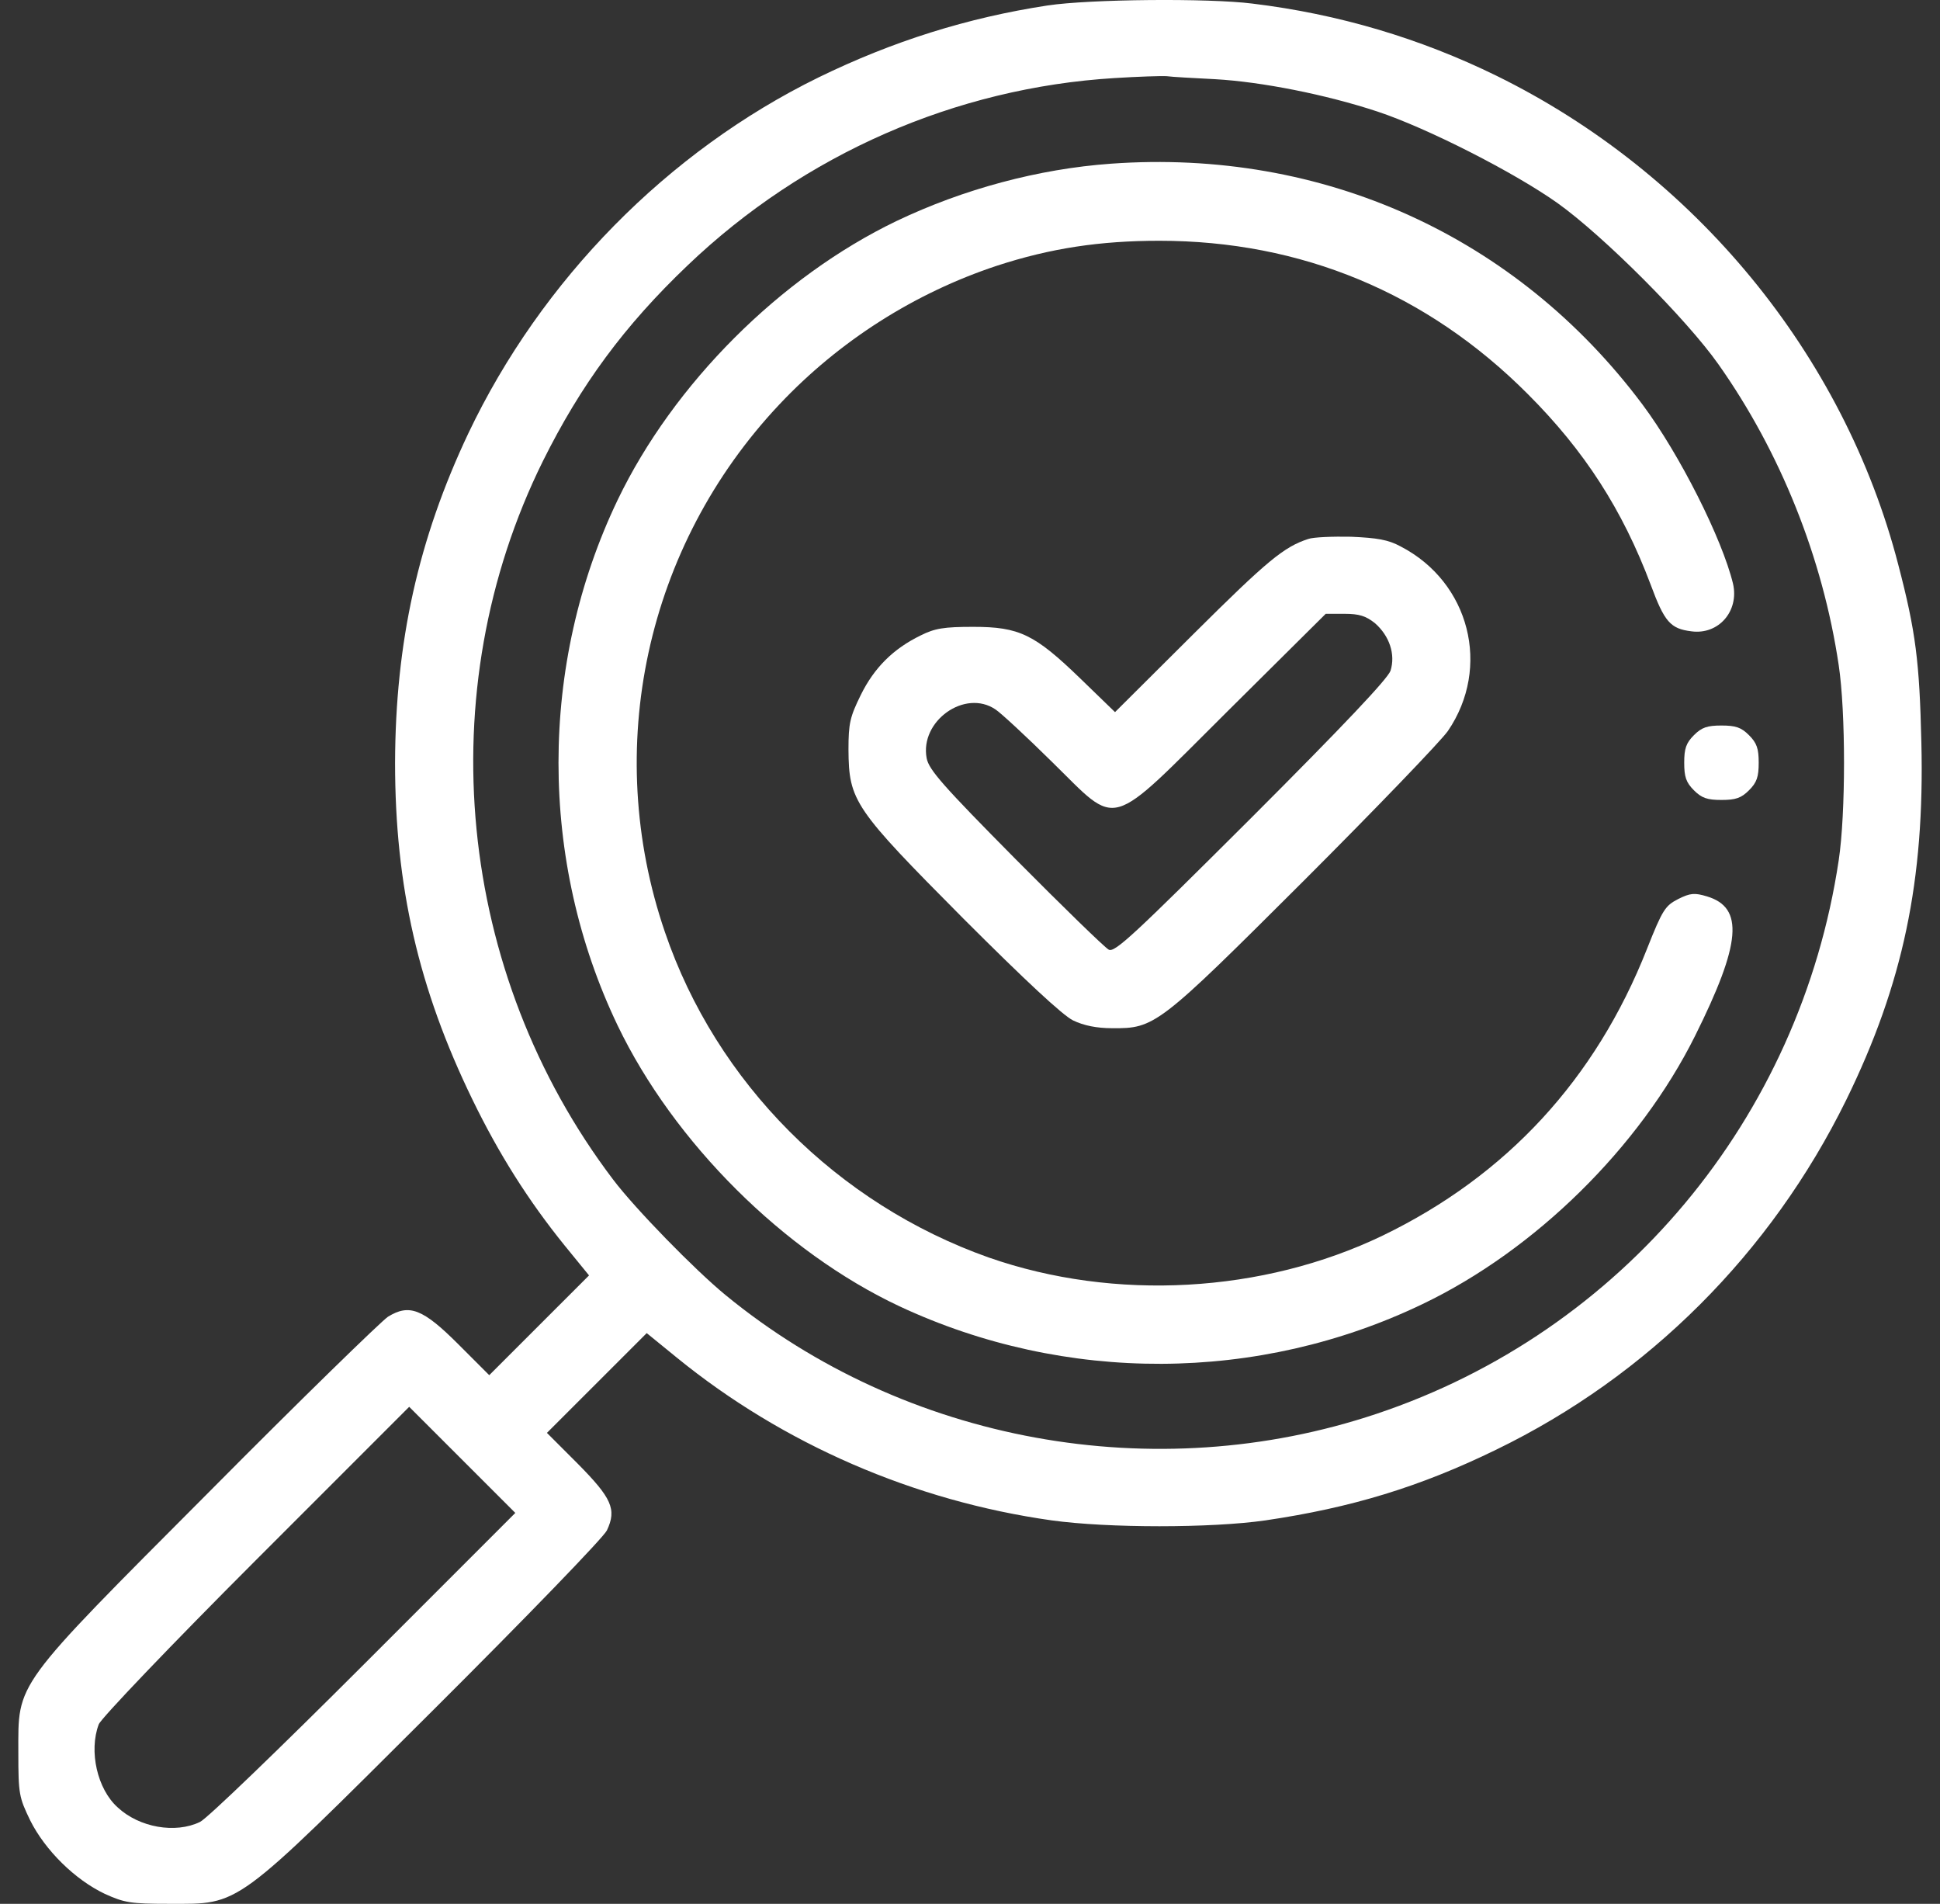
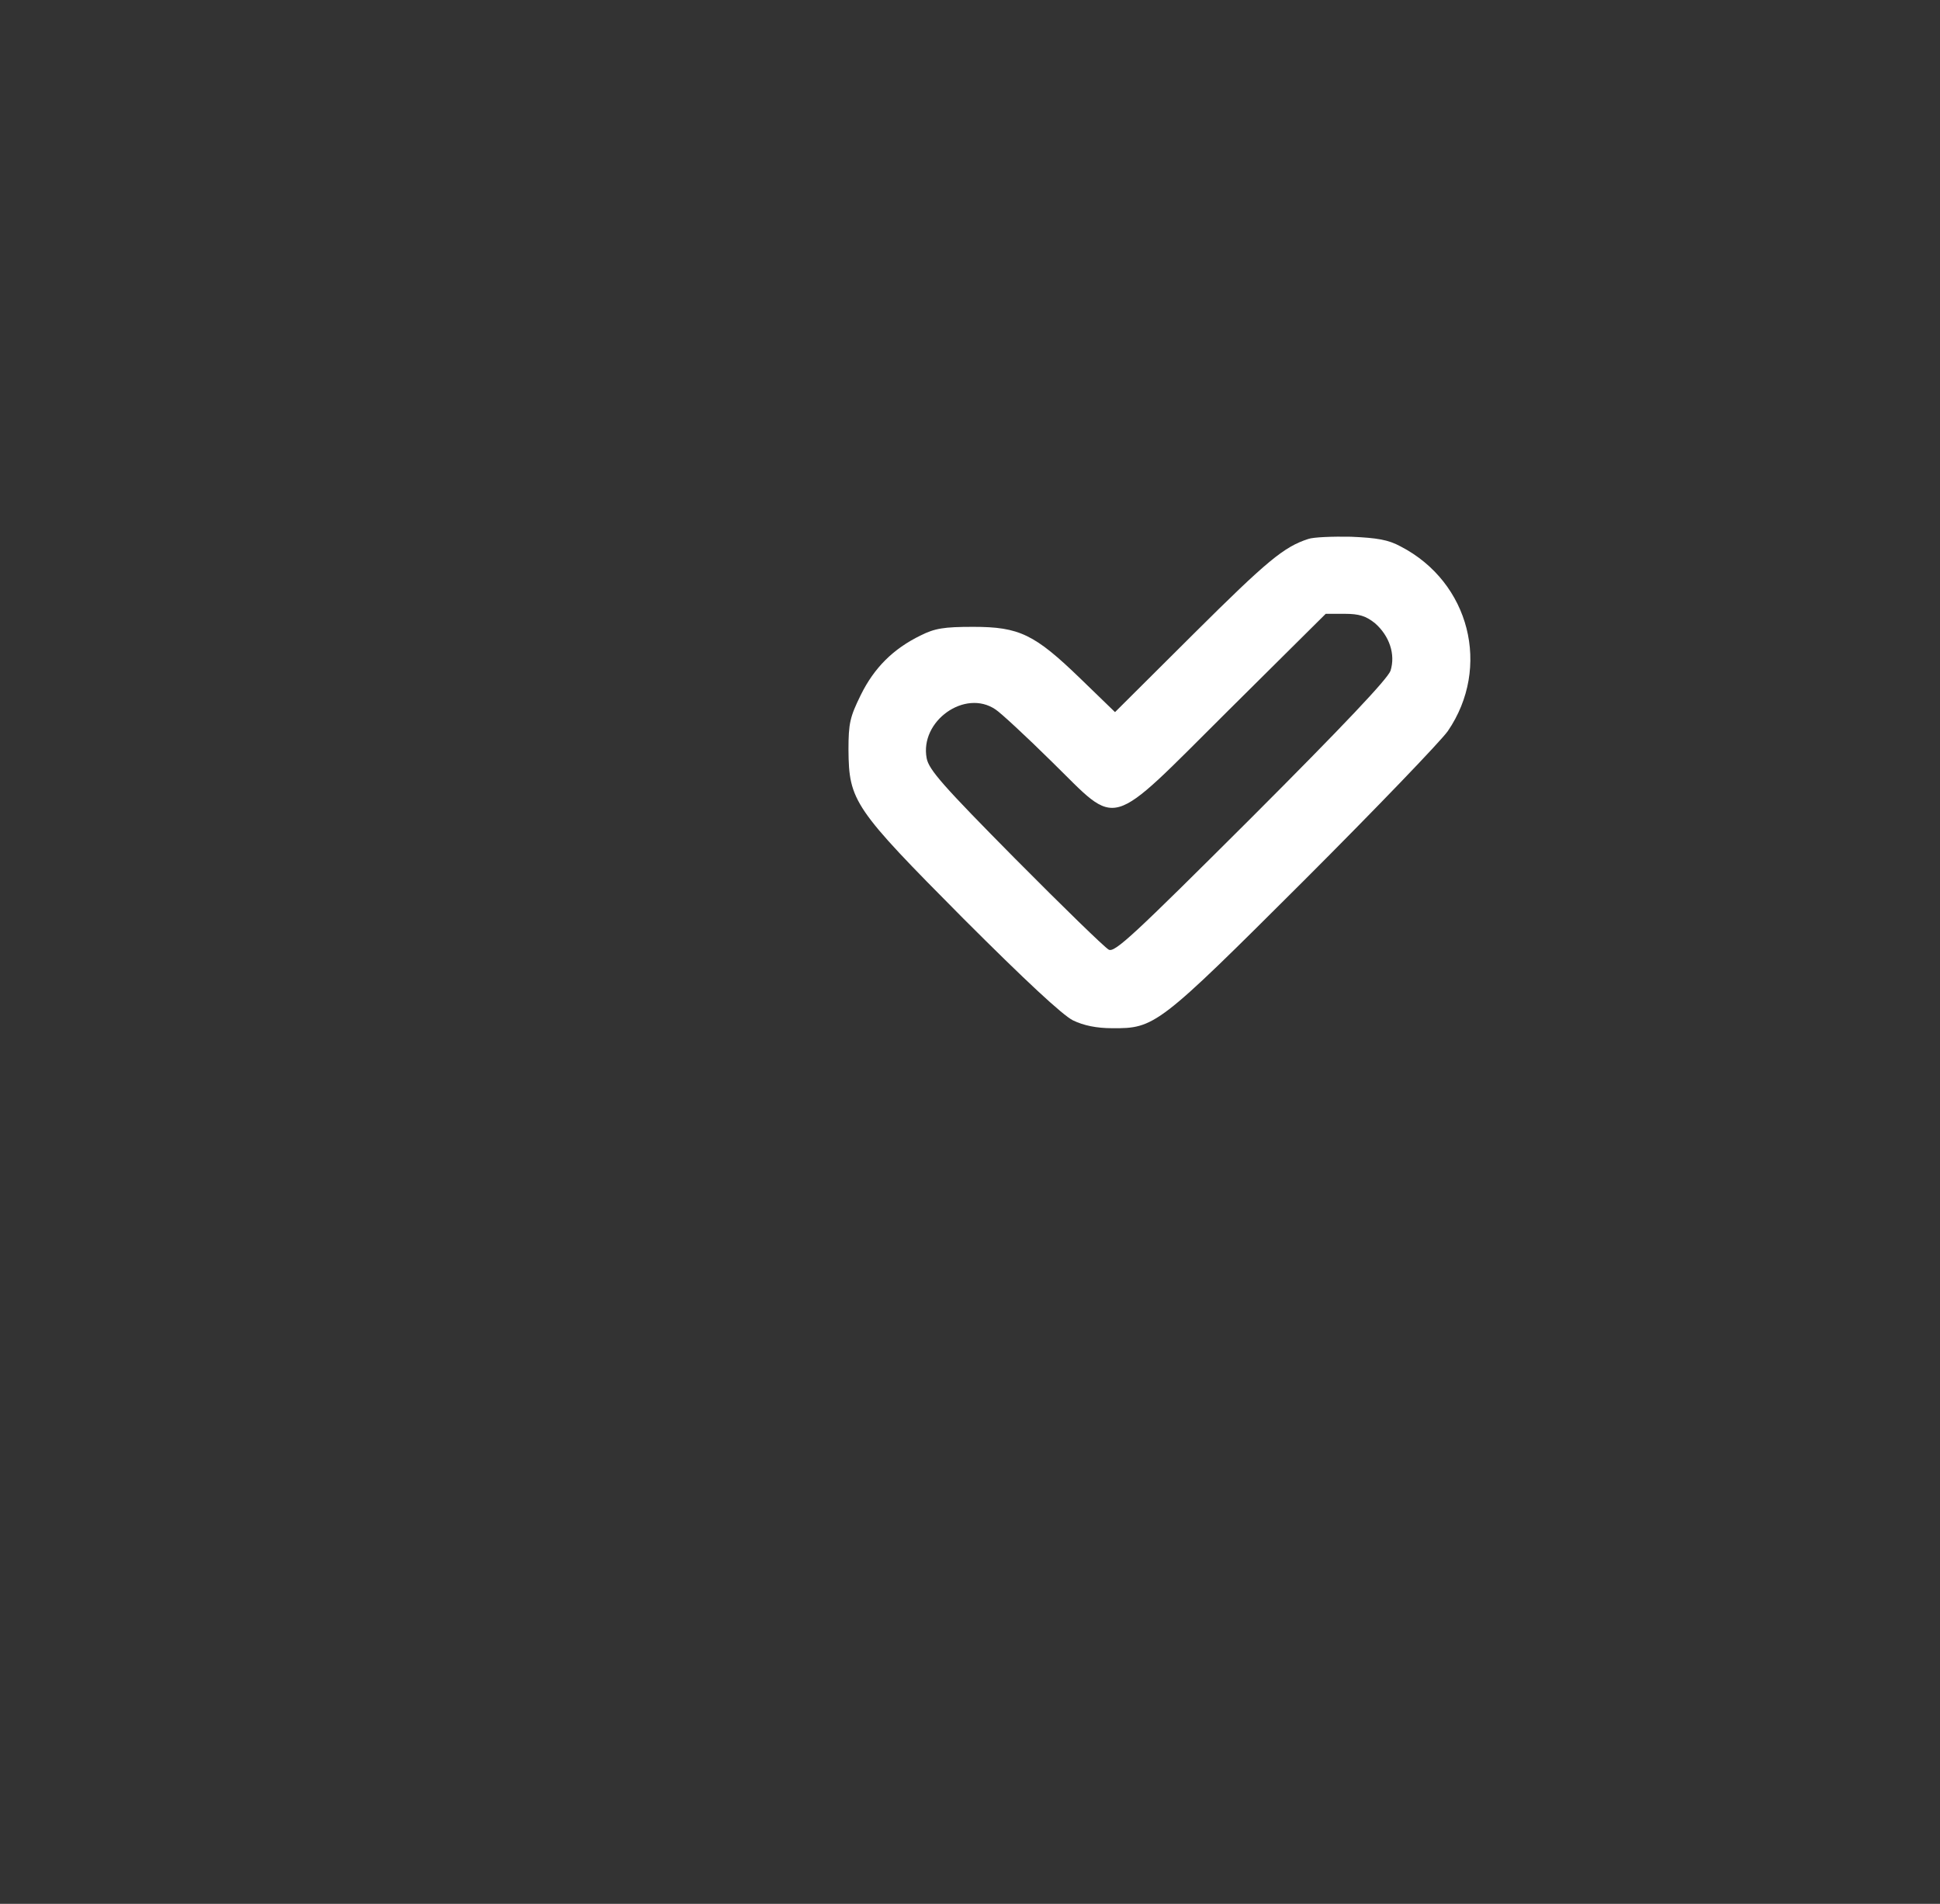
<svg xmlns="http://www.w3.org/2000/svg" width="53" height="52" viewBox="0 0 53 52" fill="none">
  <rect x="0" y="0" width="53" height="52" fill="#333333" stroke="none" />
-   <path d="M28.621 0.149C26.425 0.485 24.39 1.126 22.367 2.112C18.238 4.135 14.79 7.644 12.796 11.833C11.424 14.731 10.803 17.548 10.793 20.832C10.793 24.208 11.434 27.005 12.908 30.035C13.63 31.52 14.434 32.791 15.42 34.011L16.092 34.835L13.366 37.56L12.522 36.716C11.546 35.74 11.179 35.608 10.6 35.963C10.417 36.085 8.22 38.221 5.728 40.733C0.328 46.152 0.501 45.919 0.501 47.881C0.501 49 0.521 49.091 0.826 49.722C1.233 50.535 2.046 51.338 2.86 51.725C3.399 51.969 3.562 51.999 4.62 51.999C6.582 51.999 6.349 52.172 11.81 46.732C14.383 44.169 16.488 41.993 16.58 41.8C16.854 41.221 16.712 40.916 15.776 39.97L14.942 39.136L17.668 36.411L18.492 37.082C21.39 39.441 24.97 40.997 28.733 41.526C30.269 41.739 33.096 41.739 34.571 41.526C36.92 41.18 38.792 40.611 40.877 39.594C45.026 37.58 48.382 34.224 50.437 30.045C51.992 26.873 52.582 24.046 52.491 20.283C52.44 18.067 52.338 17.253 51.86 15.423C50.376 9.688 46.307 4.735 40.887 2.071C38.792 1.044 36.564 0.383 34.215 0.098C33.005 -0.054 29.781 -0.024 28.621 0.149ZM33.198 2.163C34.459 2.234 36.218 2.58 37.632 3.047C38.985 3.495 41.365 4.705 42.554 5.549C43.806 6.444 46.073 8.711 46.948 9.952C48.636 12.342 49.796 15.229 50.233 18.168C50.426 19.45 50.426 22.215 50.233 23.497C49.175 30.554 44.304 36.38 37.602 38.617C31.55 40.641 24.736 39.4 19.824 35.374C18.98 34.682 17.353 33.014 16.753 32.221C12.471 26.578 11.718 18.89 14.831 12.596C15.868 10.511 17.058 8.894 18.787 7.247C21.97 4.207 26.109 2.397 30.452 2.132C31.093 2.092 31.733 2.071 31.876 2.081C32.018 2.102 32.608 2.132 33.198 2.163ZM9.939 45.461C7.65 47.749 5.647 49.681 5.464 49.762C4.792 50.088 3.806 49.915 3.216 49.366C2.657 48.867 2.423 47.83 2.697 47.098C2.748 46.946 4.681 44.922 6.989 42.614L11.179 38.424L14.078 41.322L9.939 45.461Z" fill="white" />
-   <path d="M30.35 4.471C28.377 4.613 26.323 5.162 24.492 6.037C21.319 7.562 18.4 10.481 16.875 13.653C14.719 18.148 14.719 23.517 16.875 28.012C18.41 31.204 21.411 34.194 24.574 35.679C29.099 37.794 34.378 37.773 38.863 35.618C41.944 34.143 44.792 31.337 46.307 28.296C47.569 25.764 47.65 24.788 46.633 24.483C46.297 24.381 46.175 24.391 45.85 24.554C45.494 24.737 45.422 24.839 44.995 25.917C43.592 29.476 41.161 32.109 37.775 33.747C34.5 35.323 30.452 35.547 27.014 34.347C22.875 32.882 19.57 29.578 18.166 25.459C16.448 20.446 17.648 14.914 21.289 11.05C22.926 9.311 24.991 8 27.238 7.257C28.703 6.779 30.055 6.576 31.672 6.576C35.547 6.576 38.985 8 41.741 10.765C43.287 12.311 44.324 13.918 45.097 15.972C45.473 16.989 45.636 17.172 46.206 17.243C46.948 17.345 47.518 16.694 47.345 15.941C47.05 14.721 45.89 12.413 44.873 11.05C41.436 6.454 36.147 4.054 30.35 4.471Z" fill="white" />
  <path d="M35.74 14.721C35.079 14.935 34.622 15.311 32.618 17.304L30.462 19.45L29.516 18.534C28.265 17.324 27.848 17.121 26.587 17.121C25.784 17.121 25.54 17.162 25.153 17.355C24.401 17.721 23.882 18.239 23.516 18.982C23.221 19.582 23.18 19.755 23.18 20.477C23.19 21.88 23.333 22.083 26.313 25.083C28.011 26.781 29.028 27.727 29.313 27.869C29.608 28.012 29.964 28.083 30.381 28.083C31.55 28.093 31.642 28.022 35.618 24.056C37.592 22.083 39.361 20.243 39.554 19.968C40.744 18.229 40.154 15.901 38.263 14.924C37.927 14.741 37.622 14.691 36.91 14.66C36.412 14.65 35.883 14.67 35.74 14.721ZM37.561 17.019C37.958 17.365 38.13 17.873 37.988 18.321C37.907 18.544 36.727 19.795 34.174 22.348C30.971 25.541 30.452 26.029 30.289 25.937C30.177 25.876 29.038 24.768 27.736 23.456C25.764 21.463 25.377 21.026 25.316 20.71C25.123 19.694 26.363 18.809 27.198 19.378C27.34 19.47 28.032 20.11 28.733 20.802C30.594 22.622 30.208 22.734 33.554 19.409L36.218 16.765H36.737C37.134 16.765 37.317 16.826 37.561 17.019Z" fill="white" />
-   <path d="M46.277 20.08C46.063 20.294 46.012 20.446 46.012 20.832C46.012 21.219 46.063 21.371 46.277 21.585C46.49 21.798 46.643 21.849 47.029 21.849C47.416 21.849 47.569 21.798 47.782 21.585C47.996 21.371 48.047 21.219 48.047 20.832C48.047 20.446 47.996 20.294 47.782 20.08C47.569 19.866 47.416 19.816 47.029 19.816C46.643 19.816 46.49 19.866 46.277 20.08Z" fill="white" />
</svg>